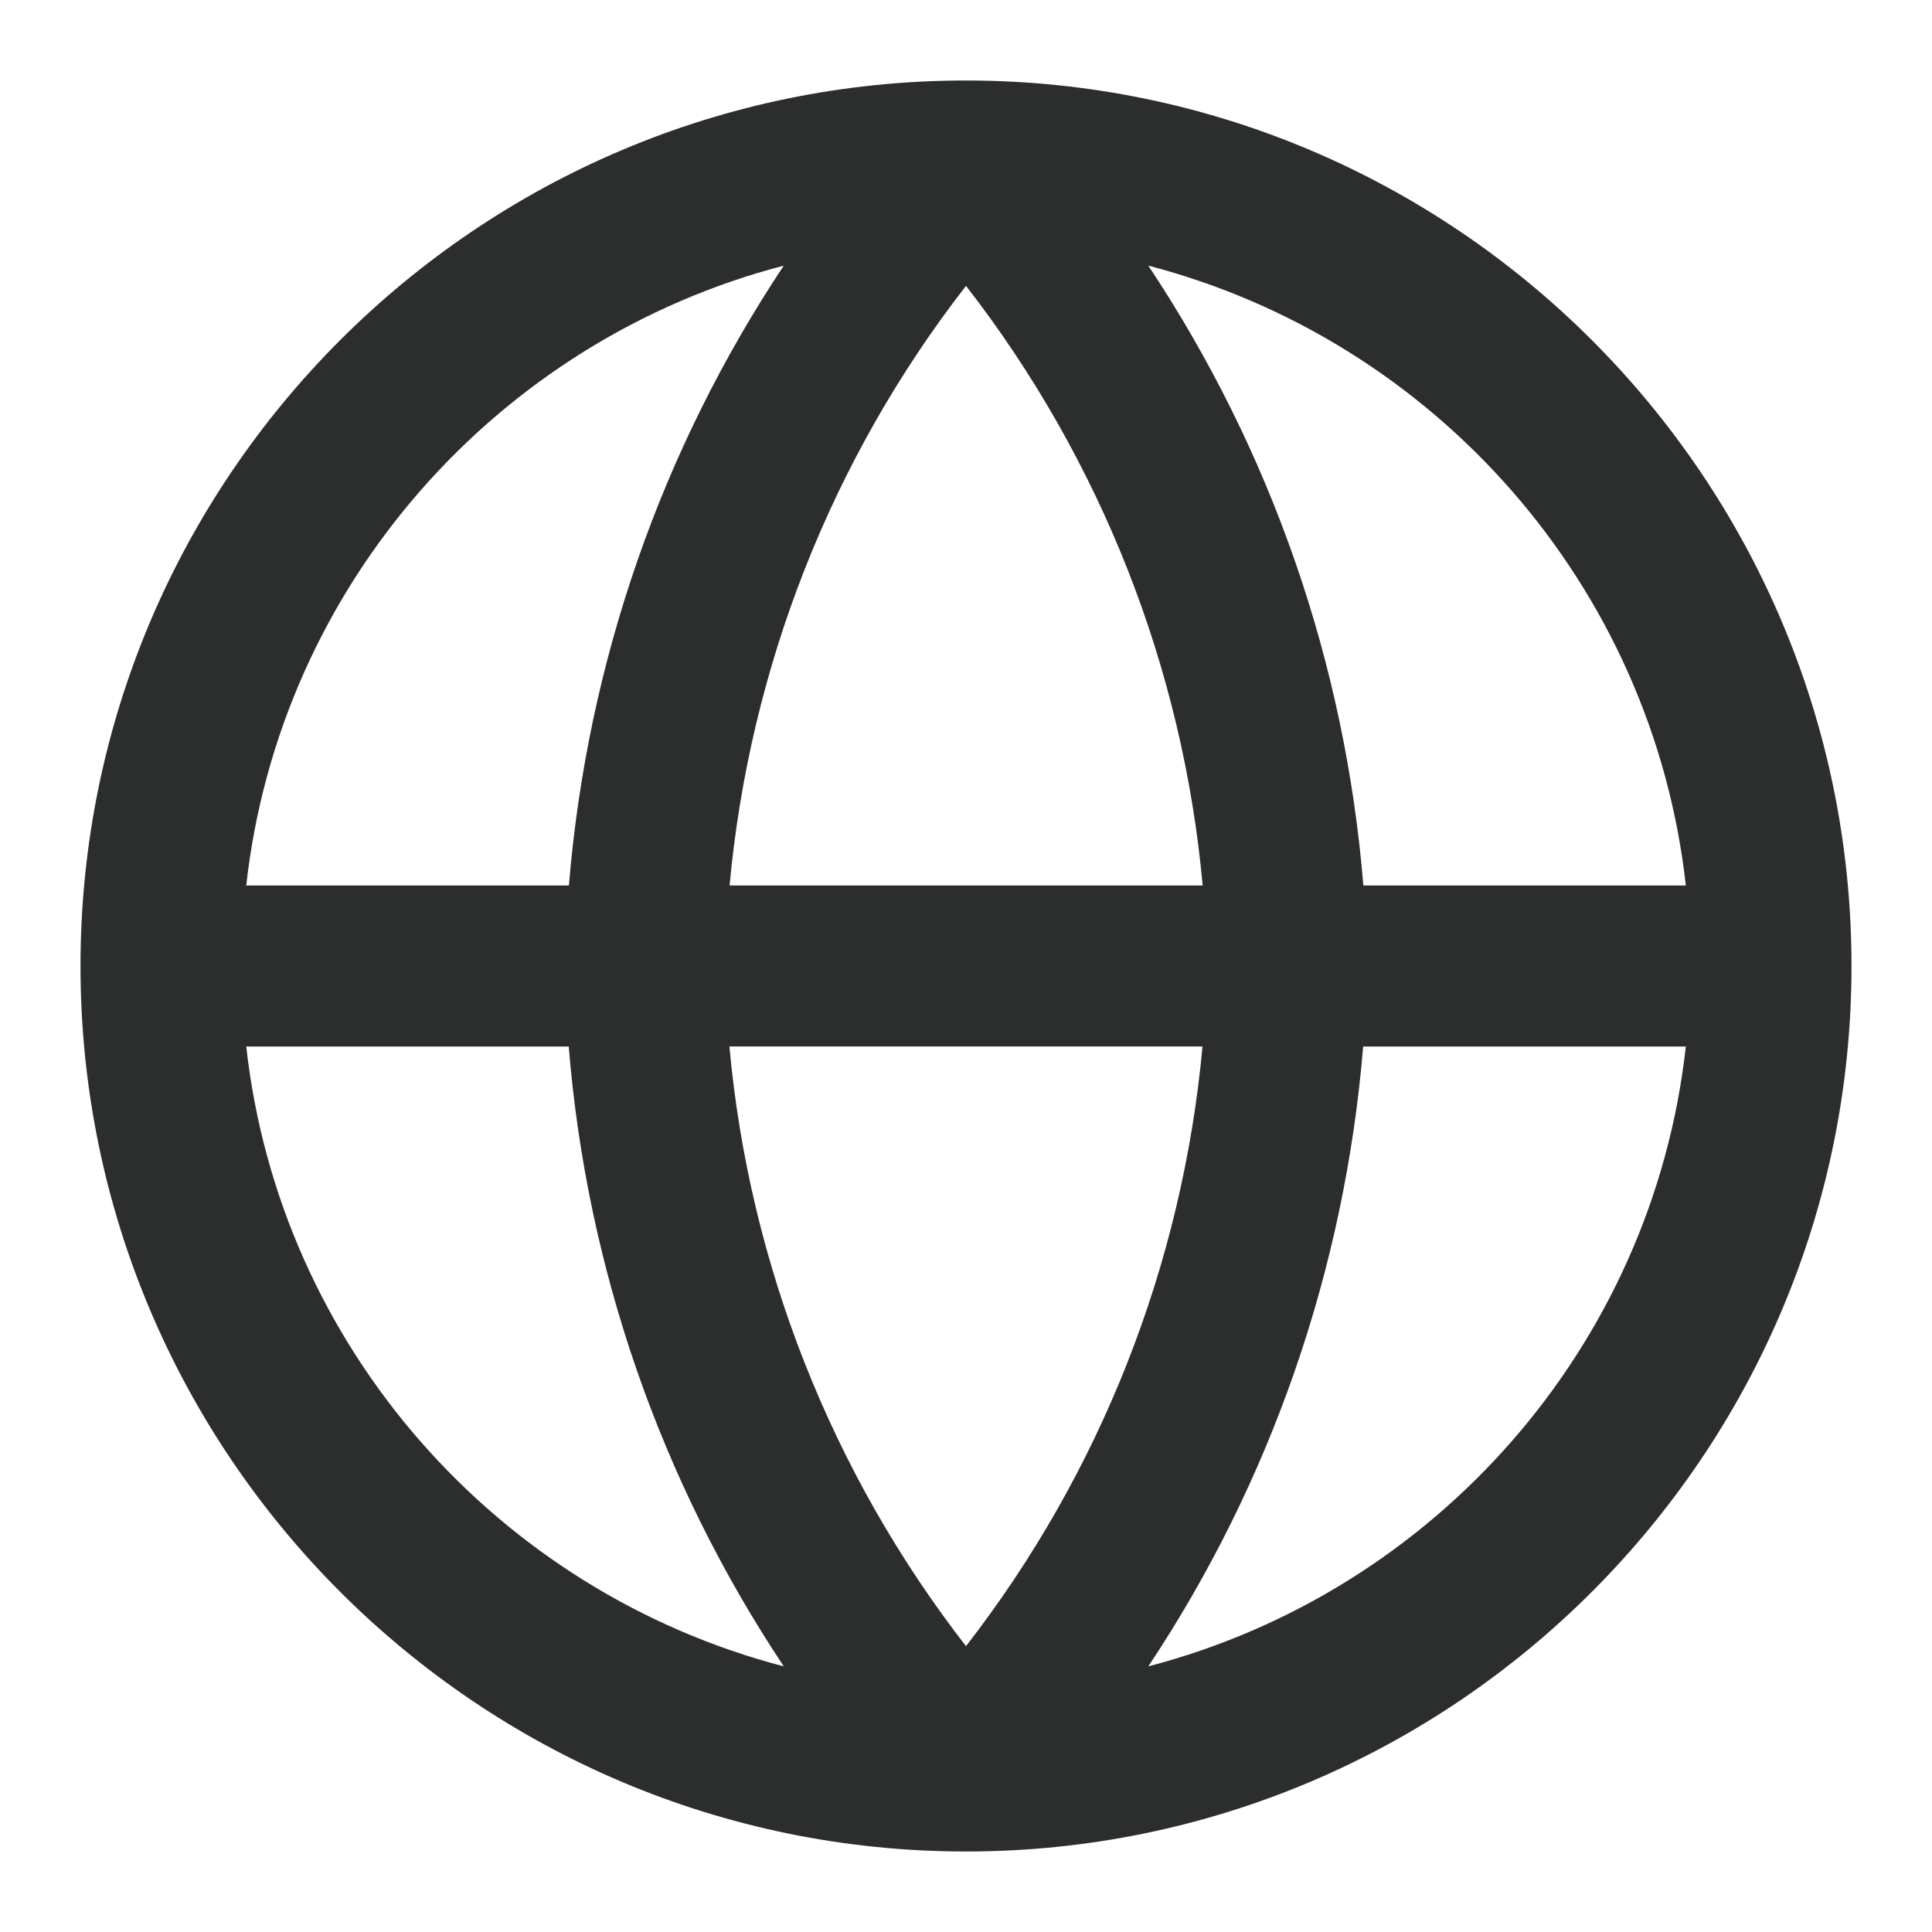
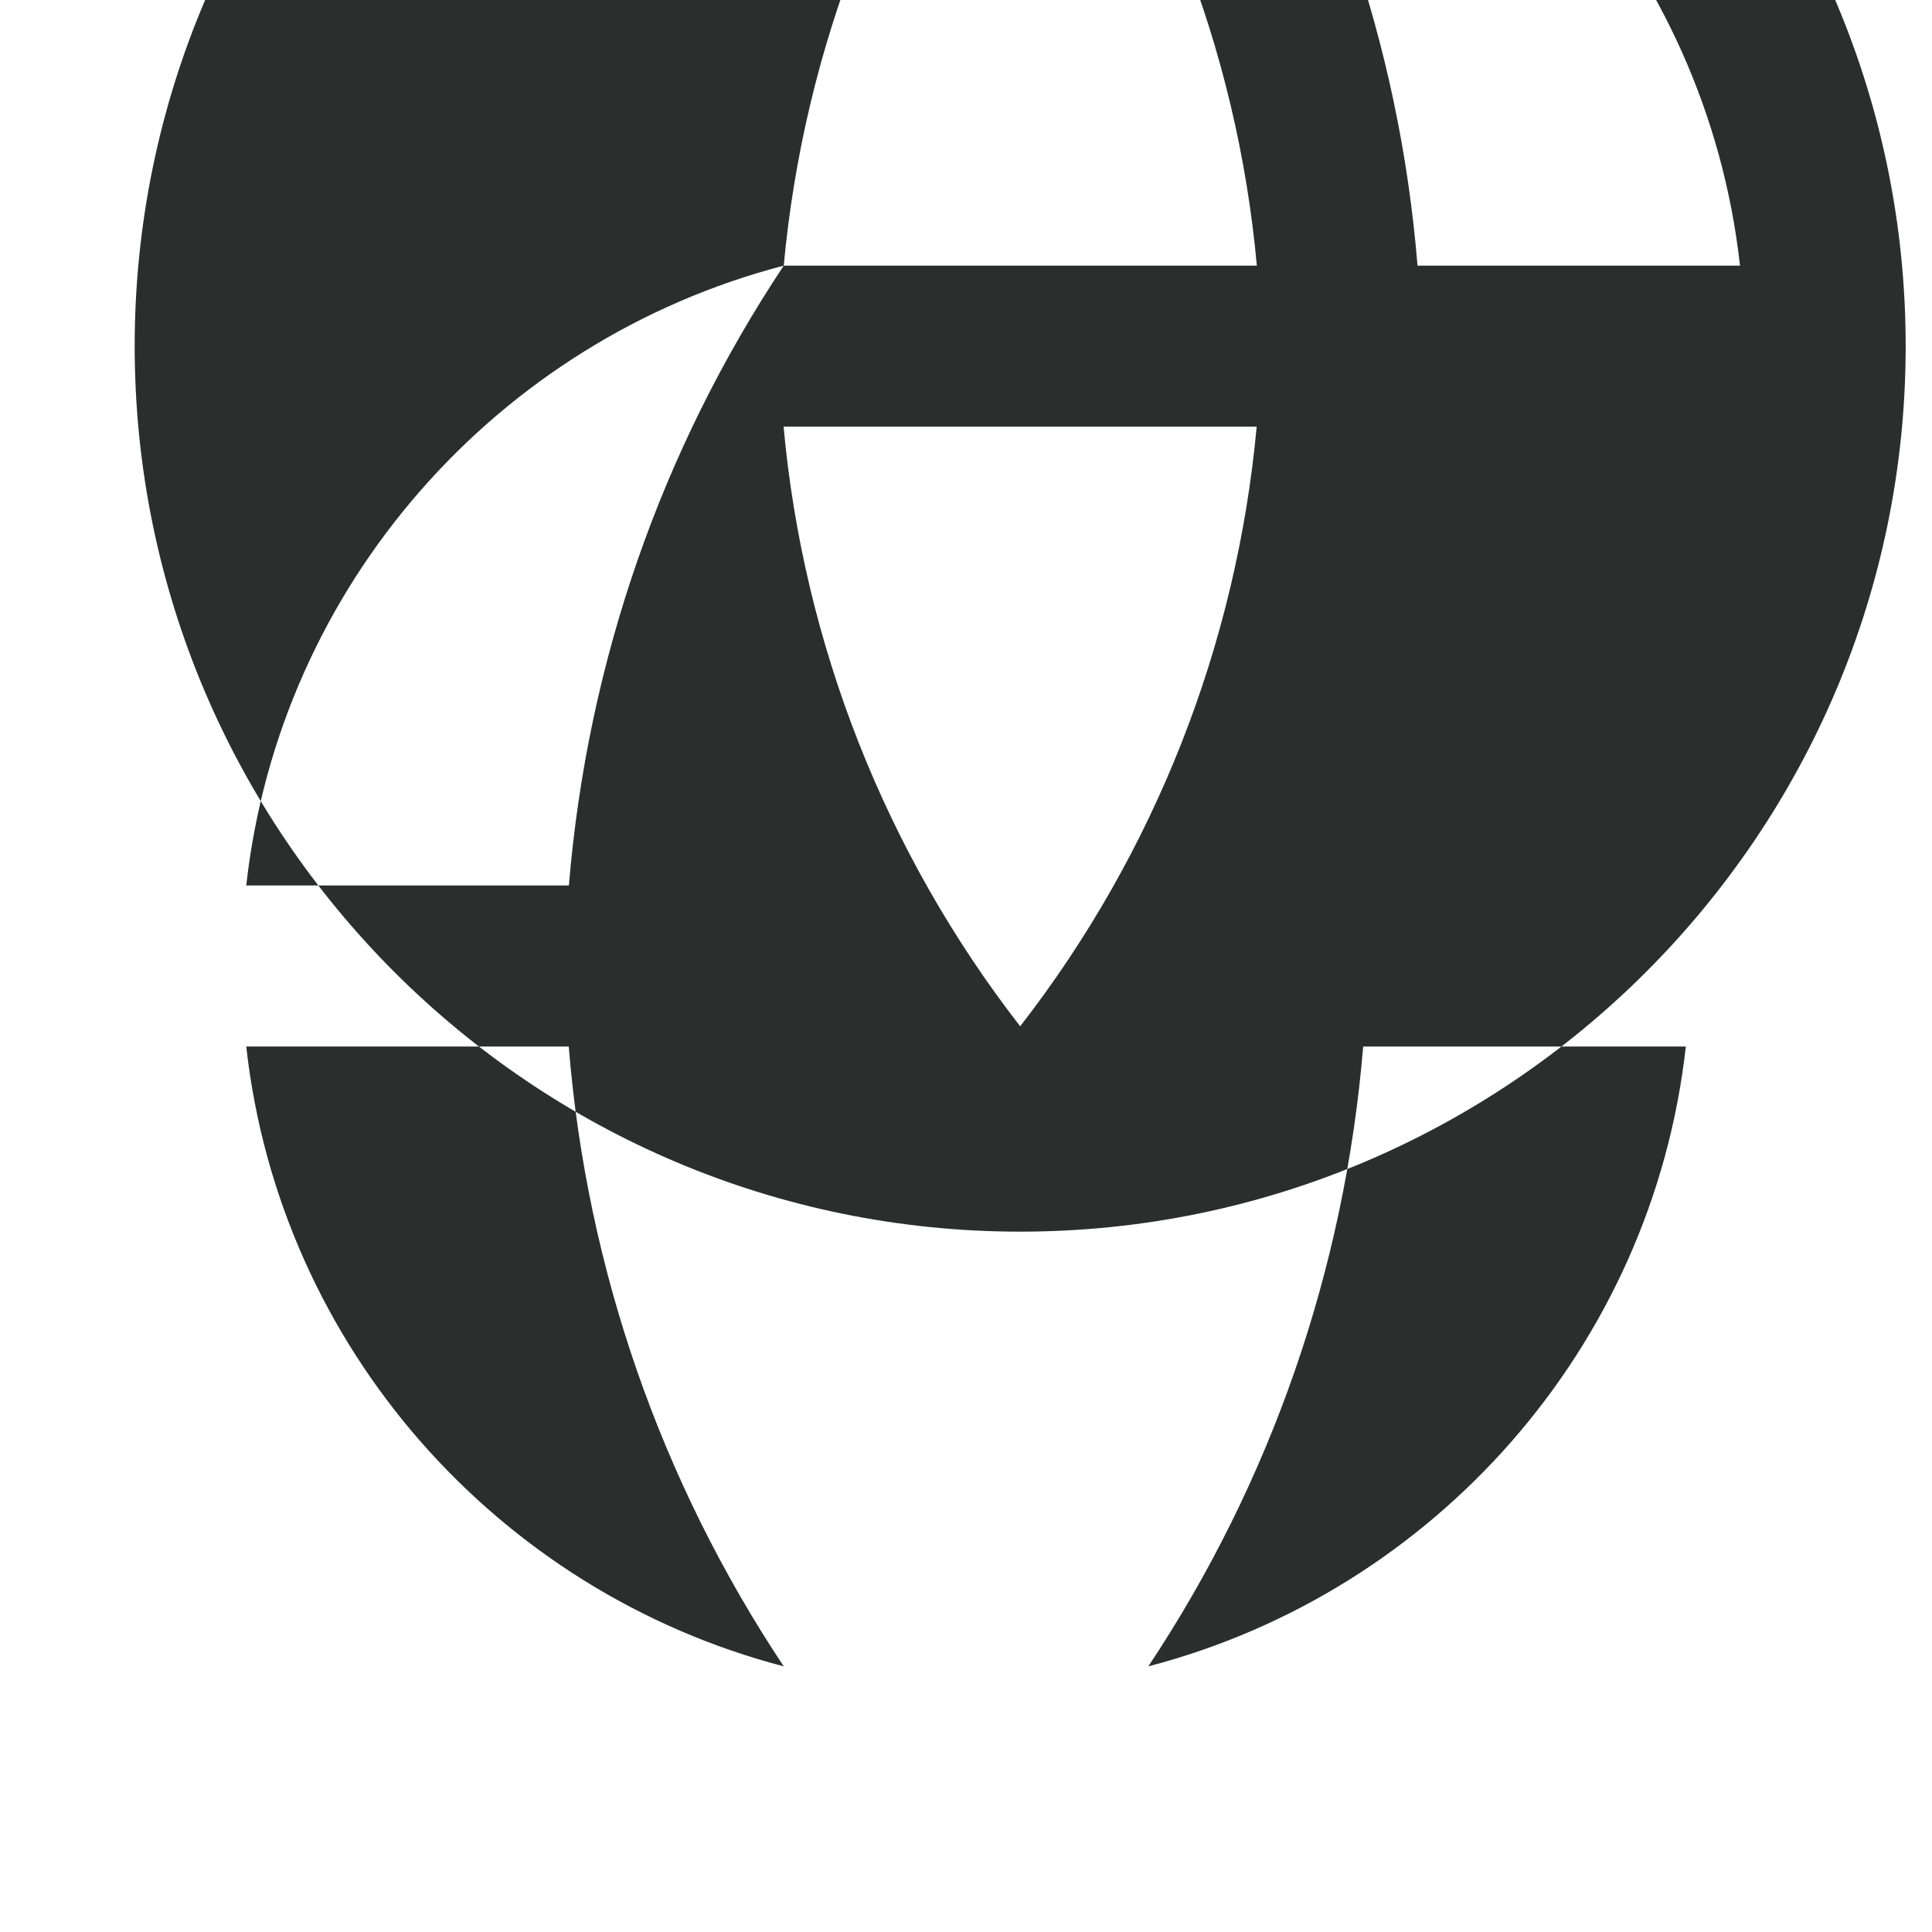
<svg xmlns="http://www.w3.org/2000/svg" height="24" viewBox="0 0 24 24" width="24">
-   <path d="m14.265 20.7c1.52-2.286 2.439-4.926 2.669-7.7h4.008c-.415 3.732-3.122 6.773-6.677 7.7zm-11.206-7.7h4.006c.224 2.762 1.145 5.406 2.671 7.7-3.555-.927-6.262-3.968-6.677-7.7zm6.677-9.7c-1.519 2.285-2.44 4.924-2.669 7.7h-4.008c.415-3.732 3.123-6.774 6.677-7.7zm-.673 7.7c.251-2.714 1.267-5.299 2.937-7.449 1.677 2.159 2.695 4.751 2.94 7.449zm-.002 2h5.877c-.25 2.714-1.268 5.298-2.938 7.449-1.676-2.159-2.693-4.751-2.939-7.449zm11.881-2h-4.006c-.225-2.762-1.146-5.407-2.671-7.7 3.555.926 6.262 3.968 6.677 7.7zm-8.942-10c-6.065 0-11 4.934-11 11 0 6.065 4.935 11 11 11 6.066 0 11-4.935 11-11 0-6.066-4.934-11-11-11z" fill="#2c2e2e" fill-rule="evenodd" />
+   <path d="m14.265 20.7c1.52-2.286 2.439-4.926 2.669-7.7h4.008c-.415 3.732-3.122 6.773-6.677 7.7zm-11.206-7.7h4.006c.224 2.762 1.145 5.406 2.671 7.7-3.555-.927-6.262-3.968-6.677-7.7zm6.677-9.7c-1.519 2.285-2.44 4.924-2.669 7.7h-4.008c.415-3.732 3.123-6.774 6.677-7.7zc.251-2.714 1.267-5.299 2.937-7.449 1.677 2.159 2.695 4.751 2.94 7.449zm-.002 2h5.877c-.25 2.714-1.268 5.298-2.938 7.449-1.676-2.159-2.693-4.751-2.939-7.449zm11.881-2h-4.006c-.225-2.762-1.146-5.407-2.671-7.7 3.555.926 6.262 3.968 6.677 7.7zm-8.942-10c-6.065 0-11 4.934-11 11 0 6.065 4.935 11 11 11 6.066 0 11-4.935 11-11 0-6.066-4.934-11-11-11z" fill="#2c2e2e" fill-rule="evenodd" />
</svg>